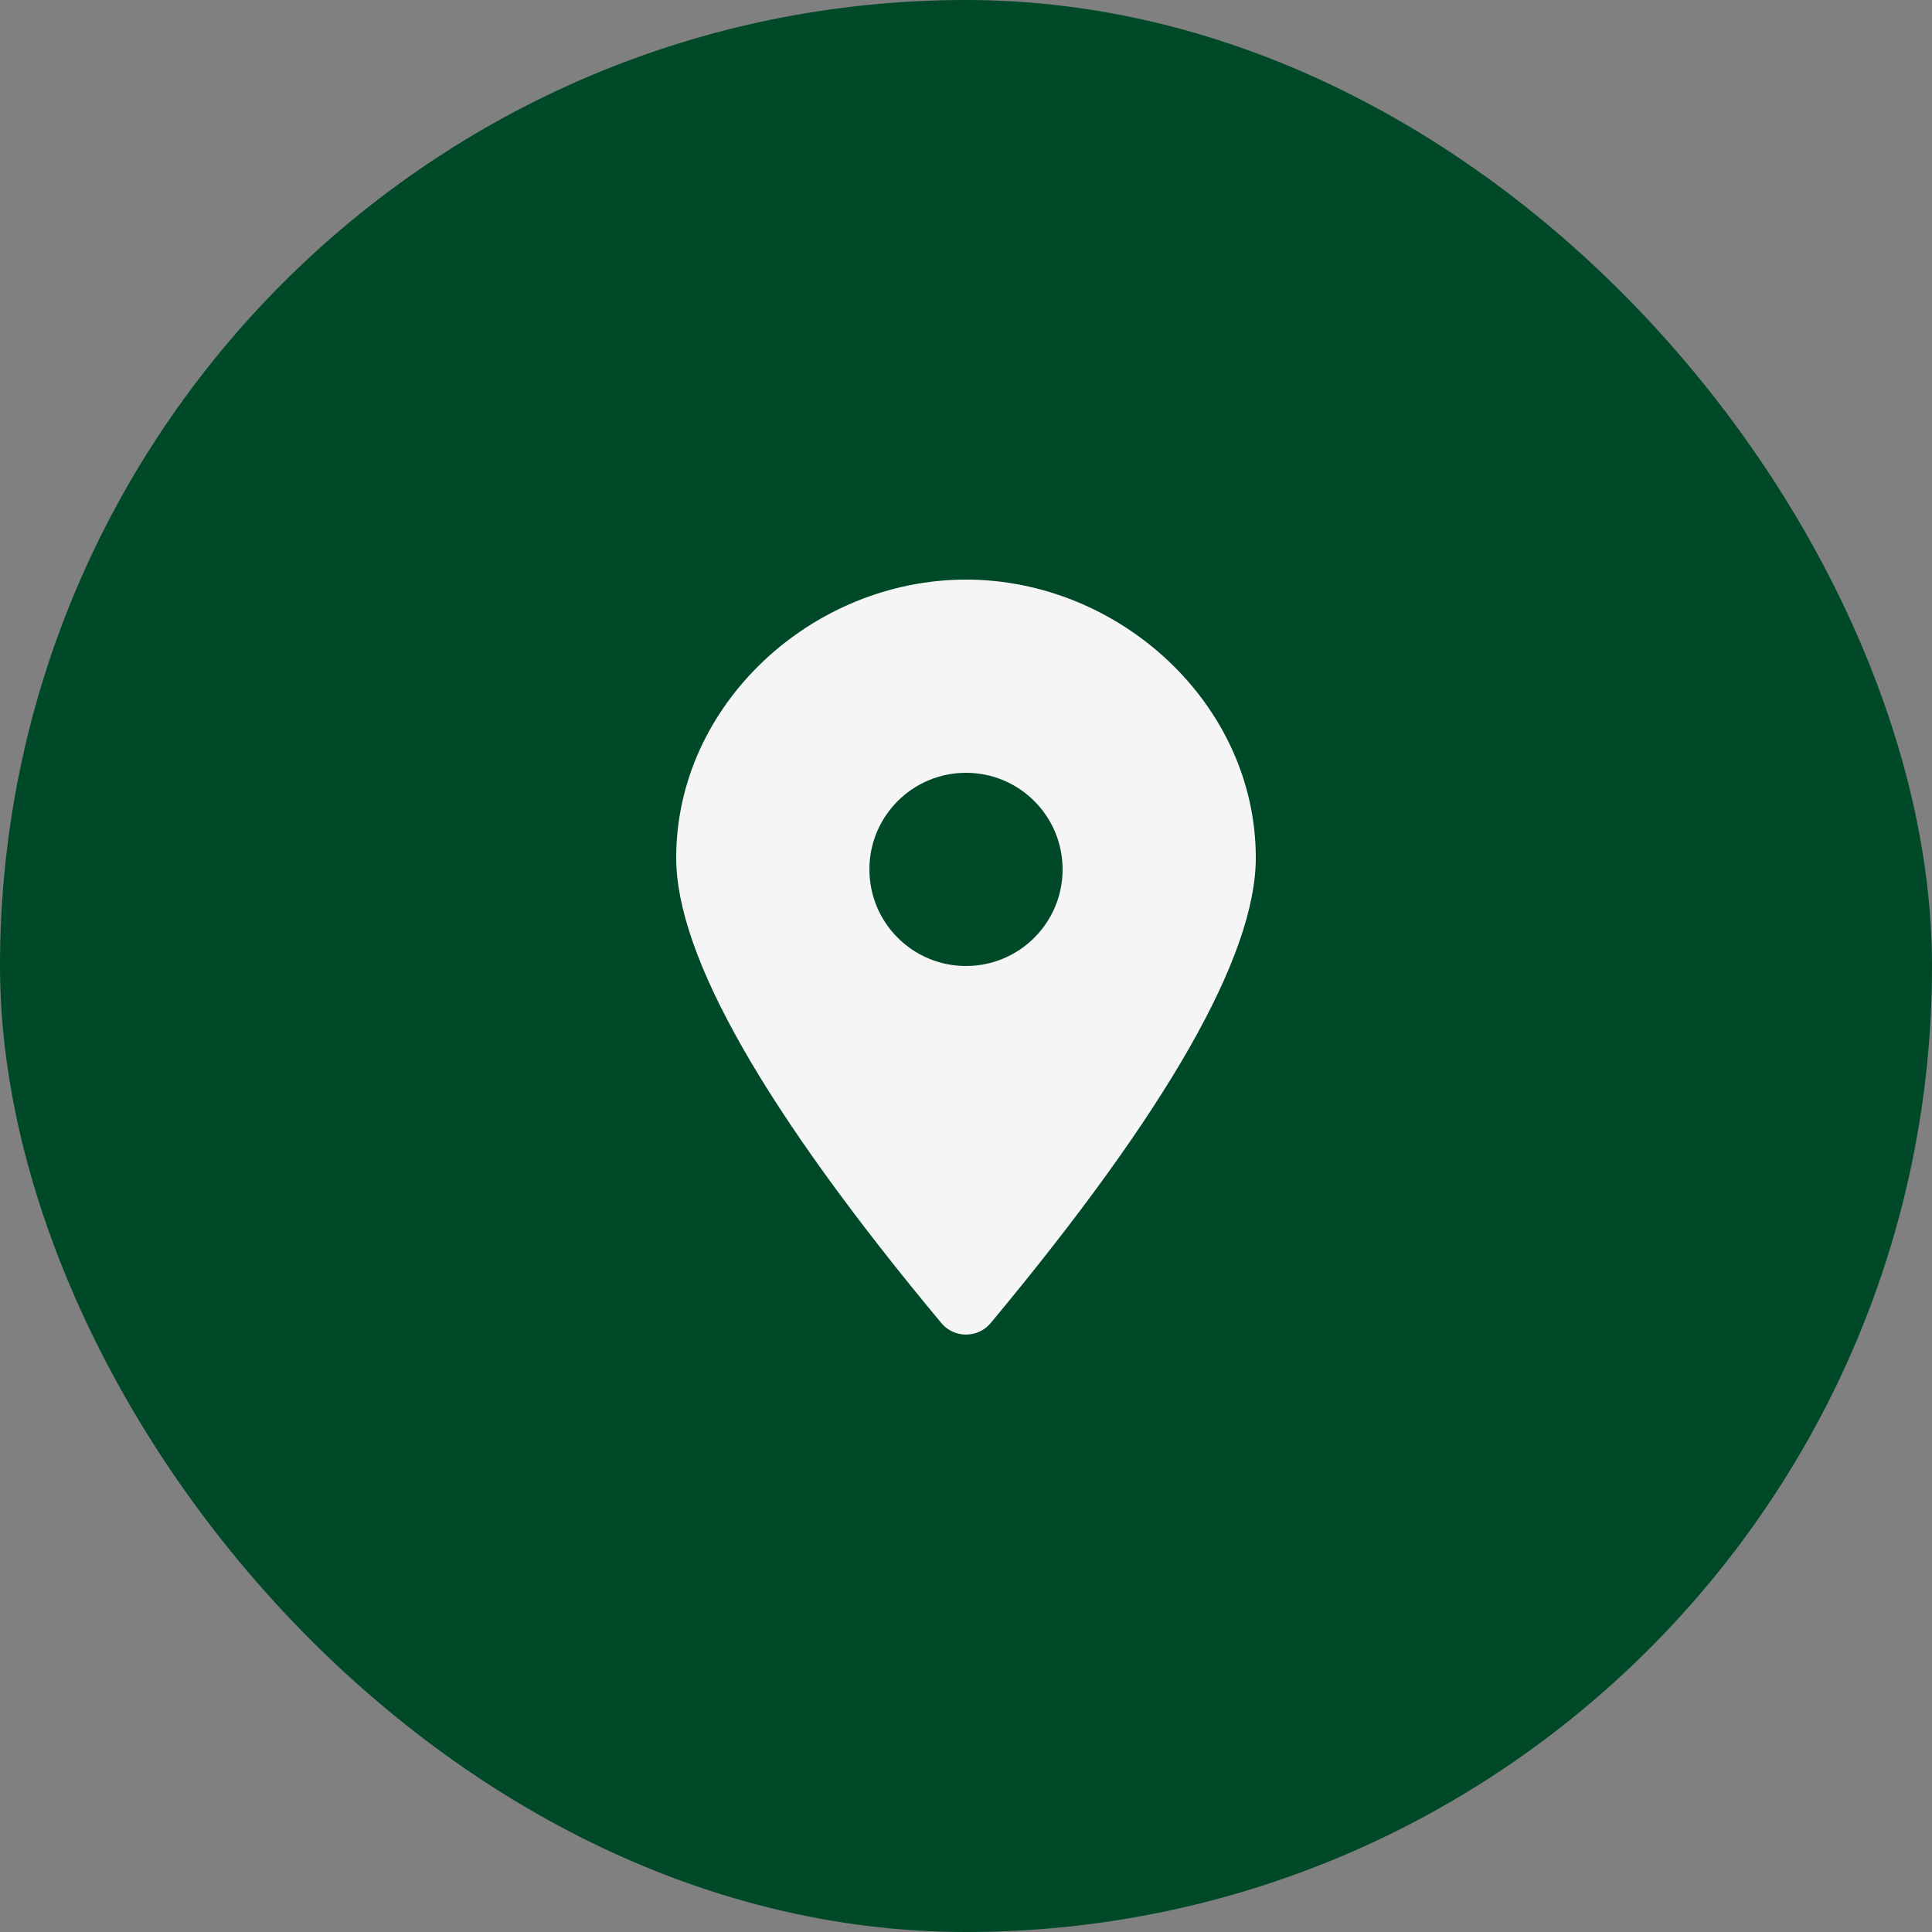
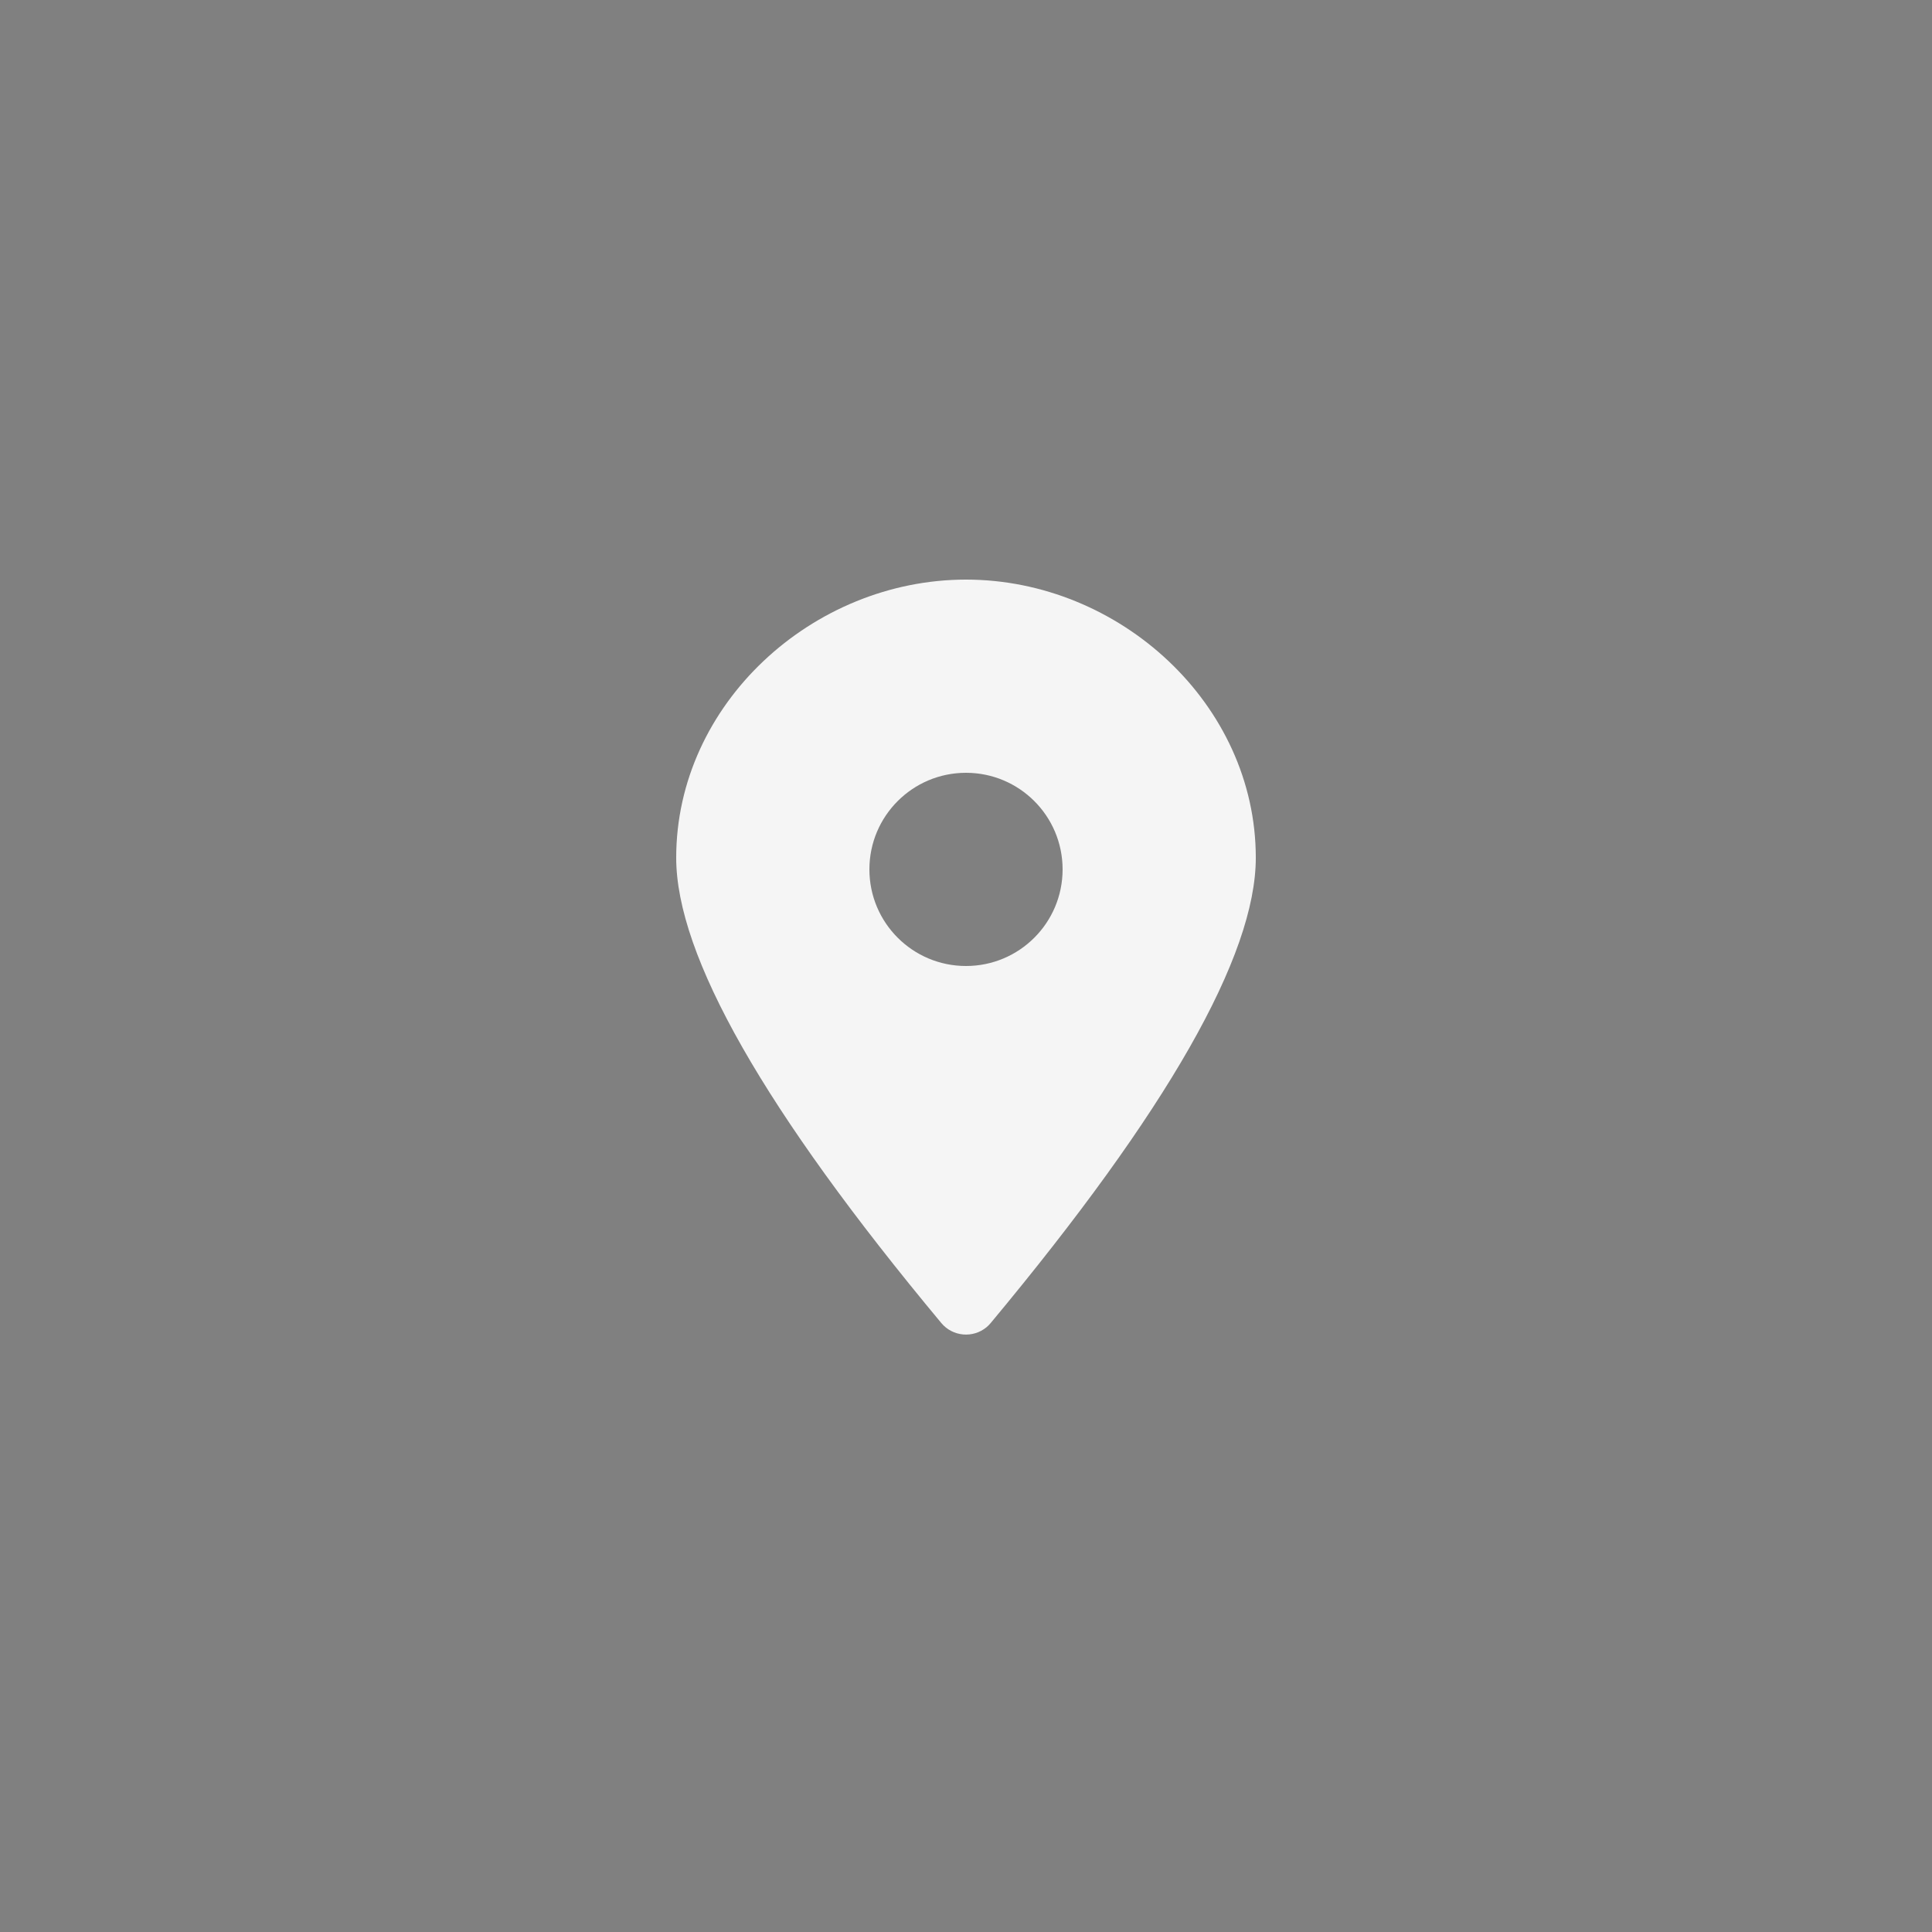
<svg xmlns="http://www.w3.org/2000/svg" width="40" height="40" viewBox="0 0 40 40" fill="none">
  <rect x="0" y="0" width="40" height="40" fill="#808080" stroke="none" />
-   <rect width="40" height="40" rx="20" fill="#004928" />
  <path fill-rule="evenodd" clip-rule="evenodd" d="M20.512 27.391C20.486 27.422 20.458 27.451 20.427 27.477C20.144 27.712 19.723 27.674 19.488 27.391C15.829 22.997 14 19.787 14 17.759C14 14.578 16.82 12 20 12C23.18 12 26 14.578 26 17.759C26 19.787 24.171 22.997 20.512 27.391ZM20 20C21.105 20 22 19.105 22 18C22 16.895 21.105 16 20 16C18.895 16 18 16.895 18 18C18 19.105 18.895 20 20 20Z" fill="#F5F5F5" />
</svg>